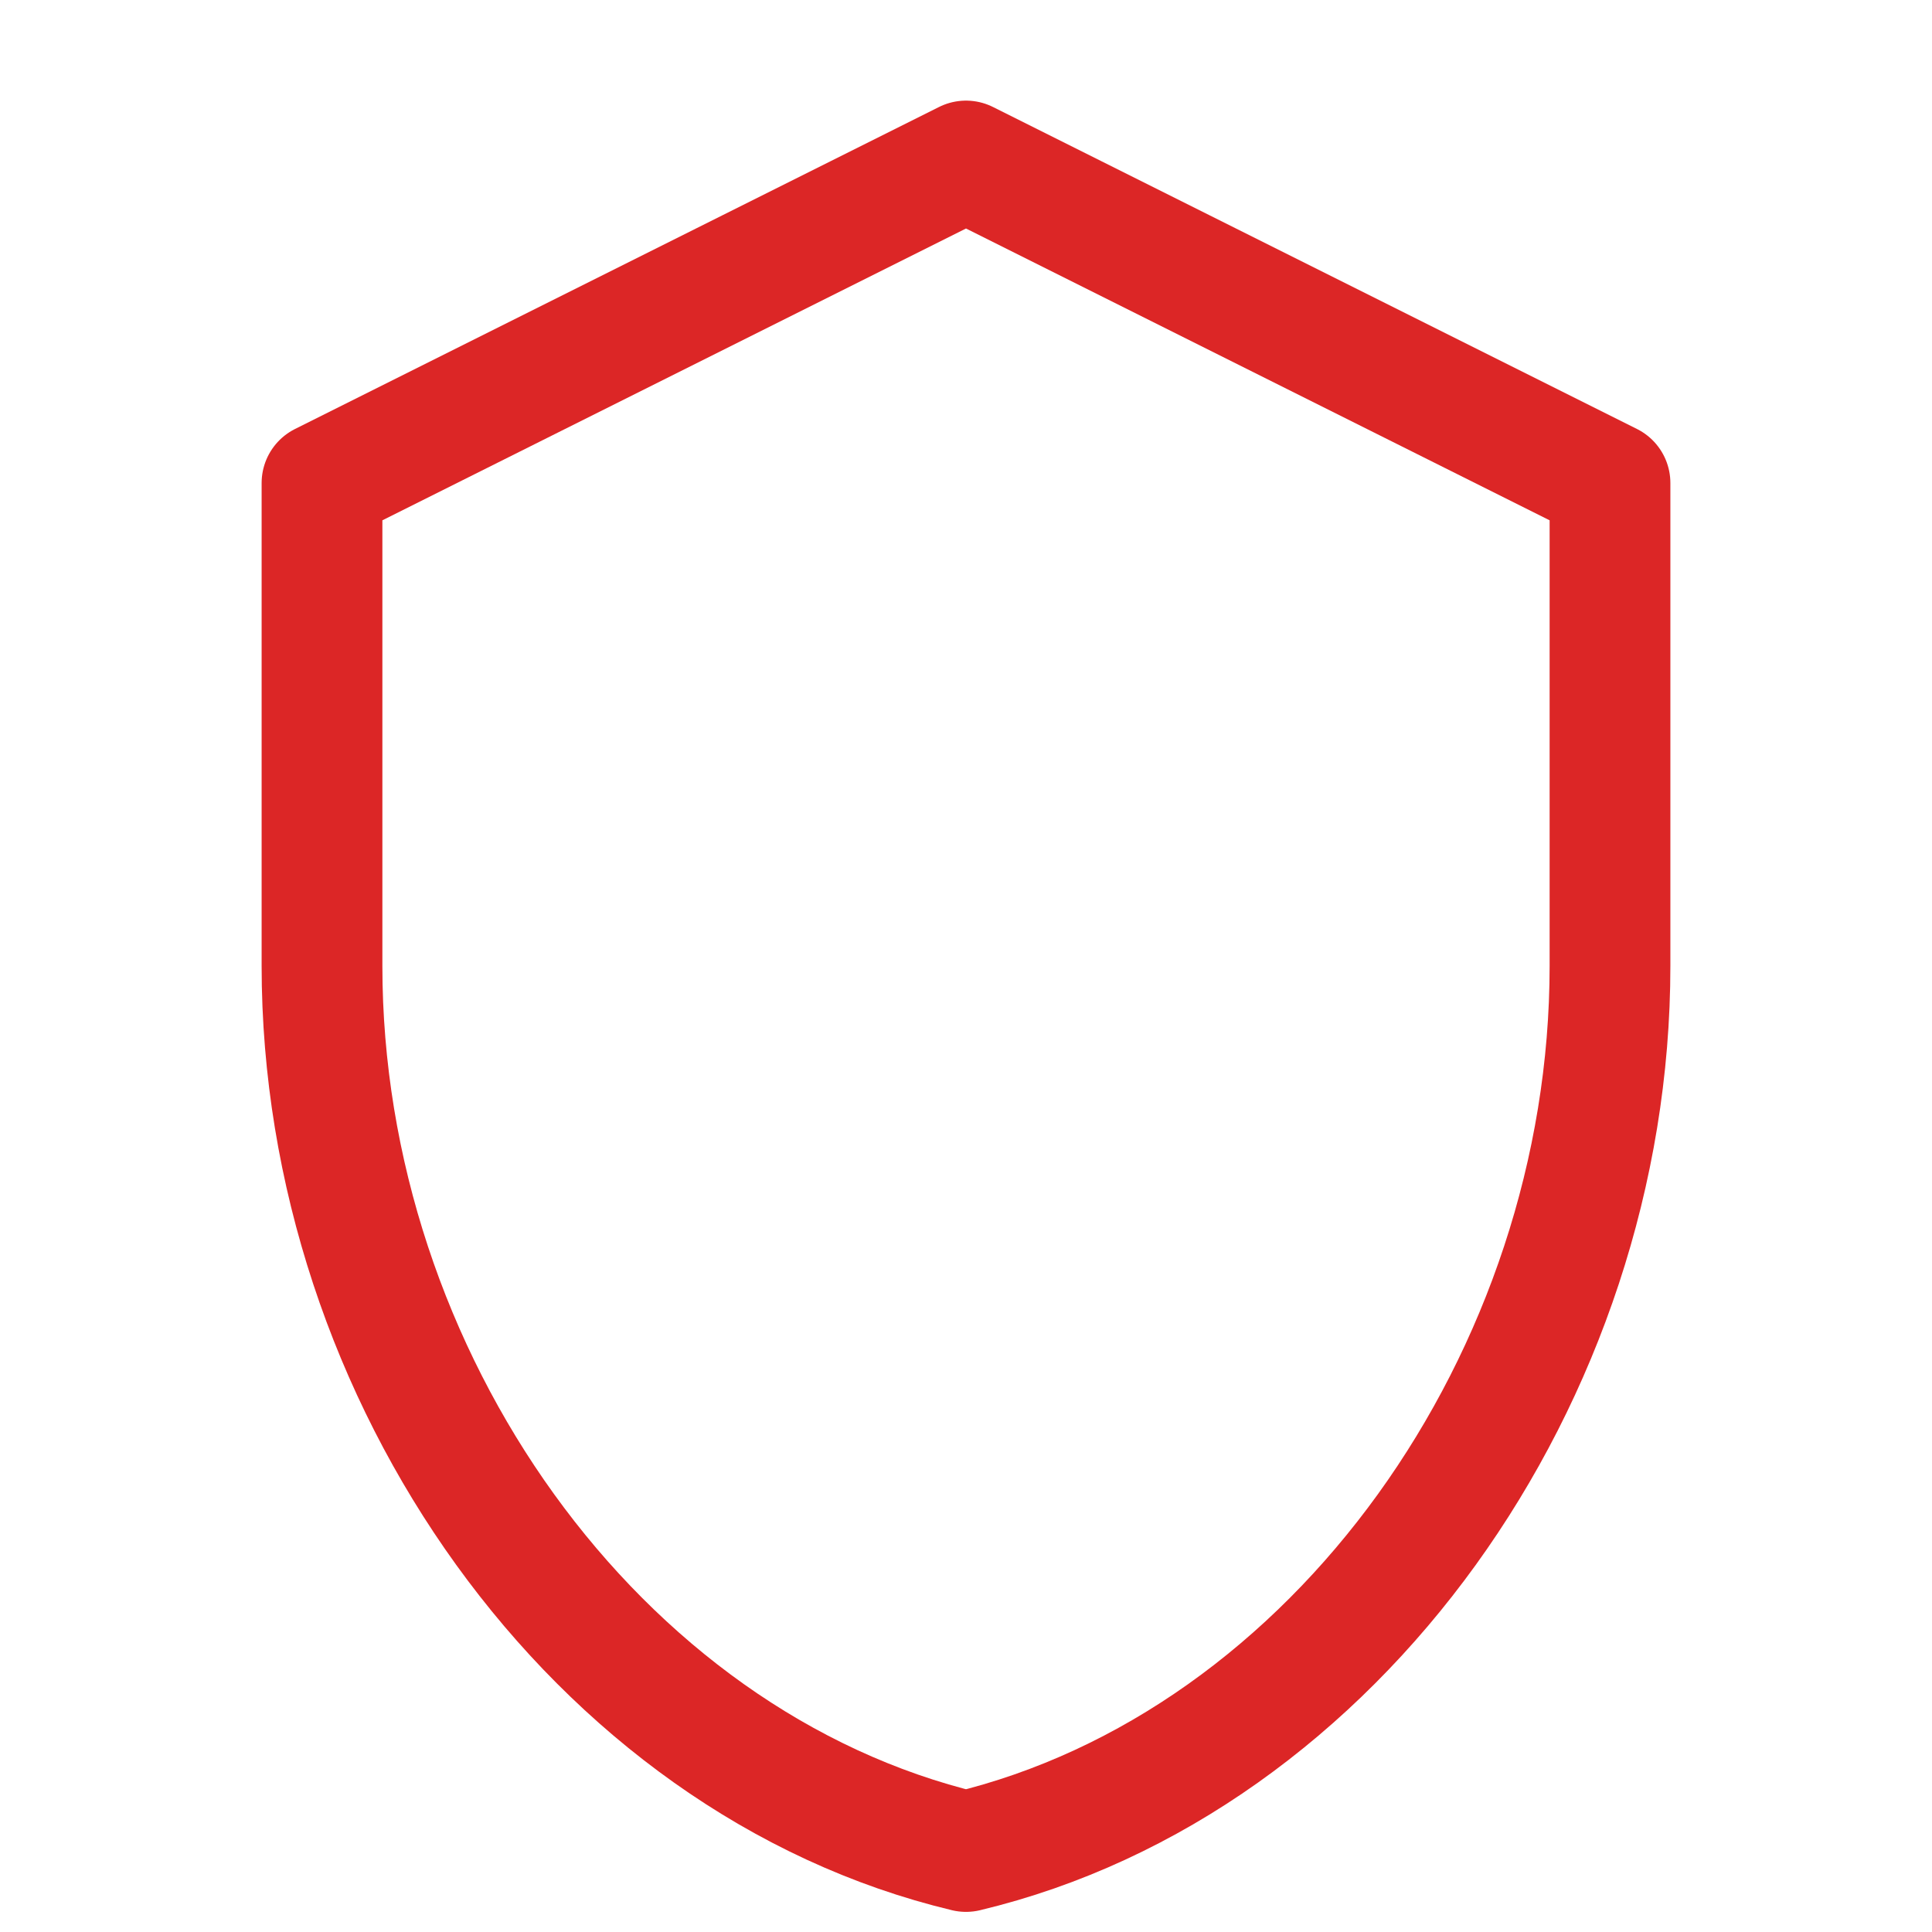
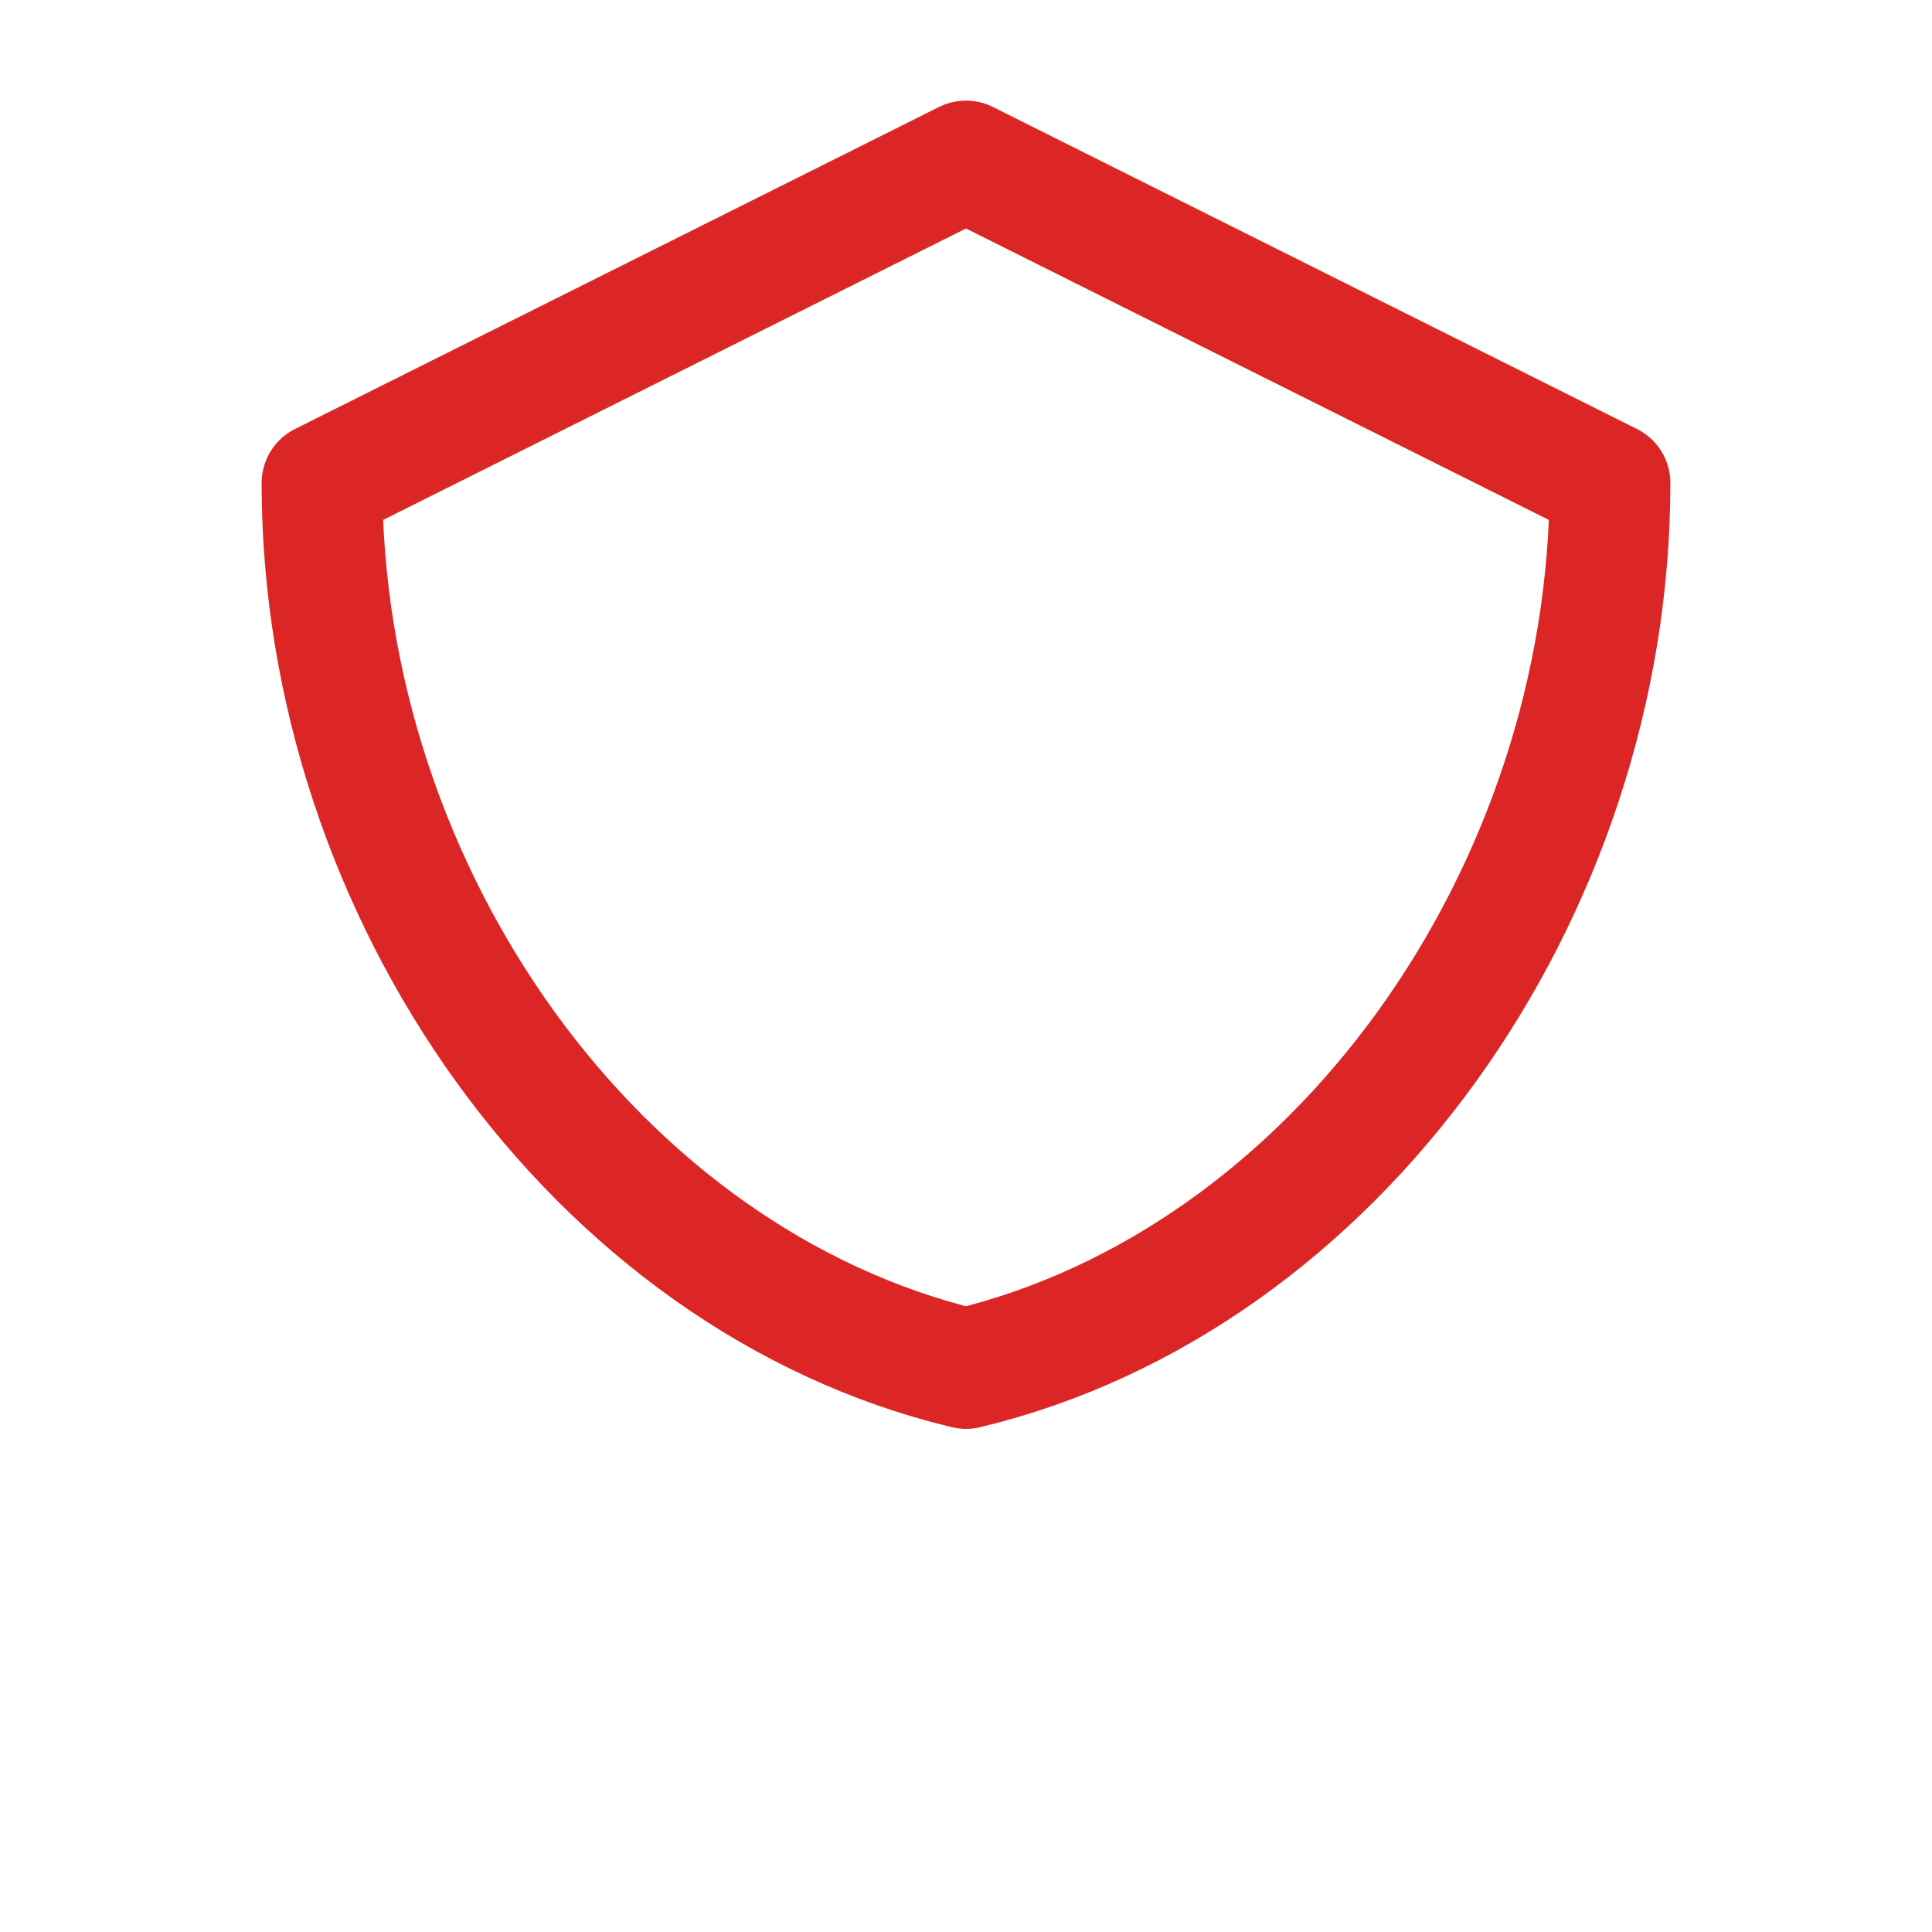
<svg xmlns="http://www.w3.org/2000/svg" viewBox="0 0 24 24" width="512" height="512">
-   <path d="M12 2L4 6v6c0 5.1 3.4 9.9 8 11 4.6-1.1 8-5.9 8-11V6l-8-4z" fill="none" stroke="#dc2626" stroke-width="1.5" stroke-linecap="round" stroke-linejoin="round" />
+   <path d="M12 2L4 6c0 5.1 3.4 9.9 8 11 4.6-1.1 8-5.9 8-11V6l-8-4z" fill="none" stroke="#dc2626" stroke-width="1.5" stroke-linecap="round" stroke-linejoin="round" />
</svg>